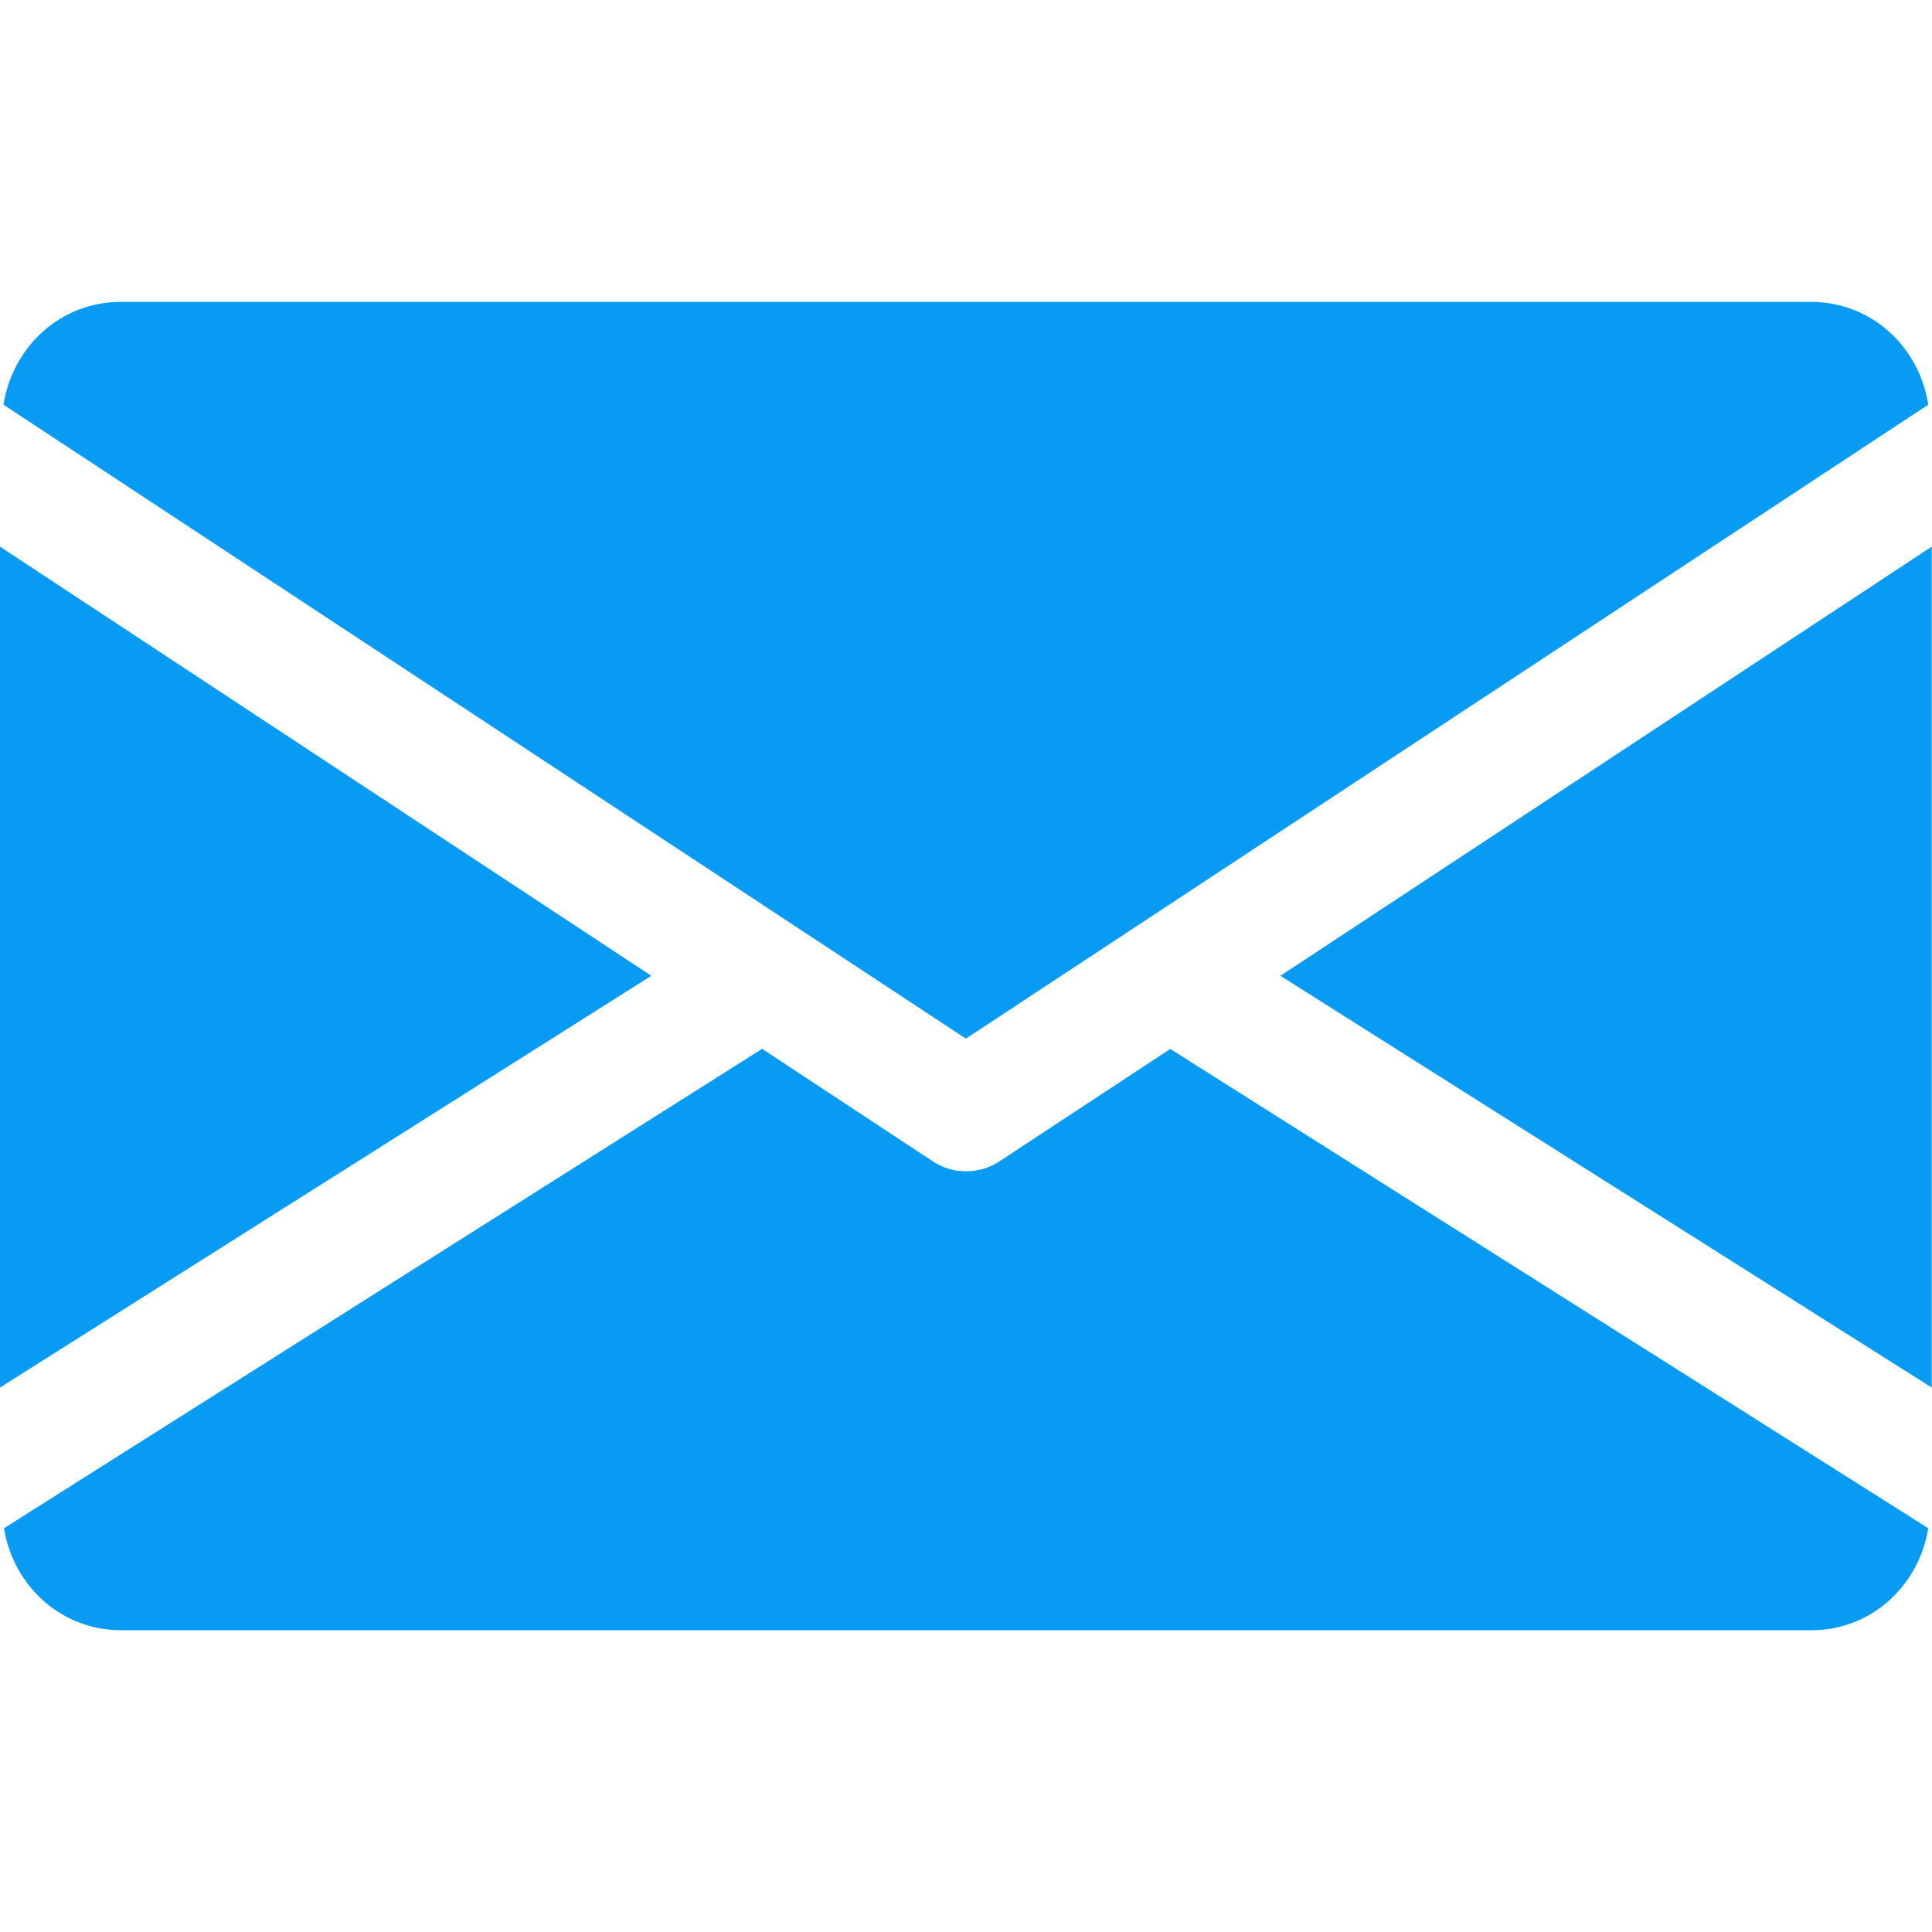
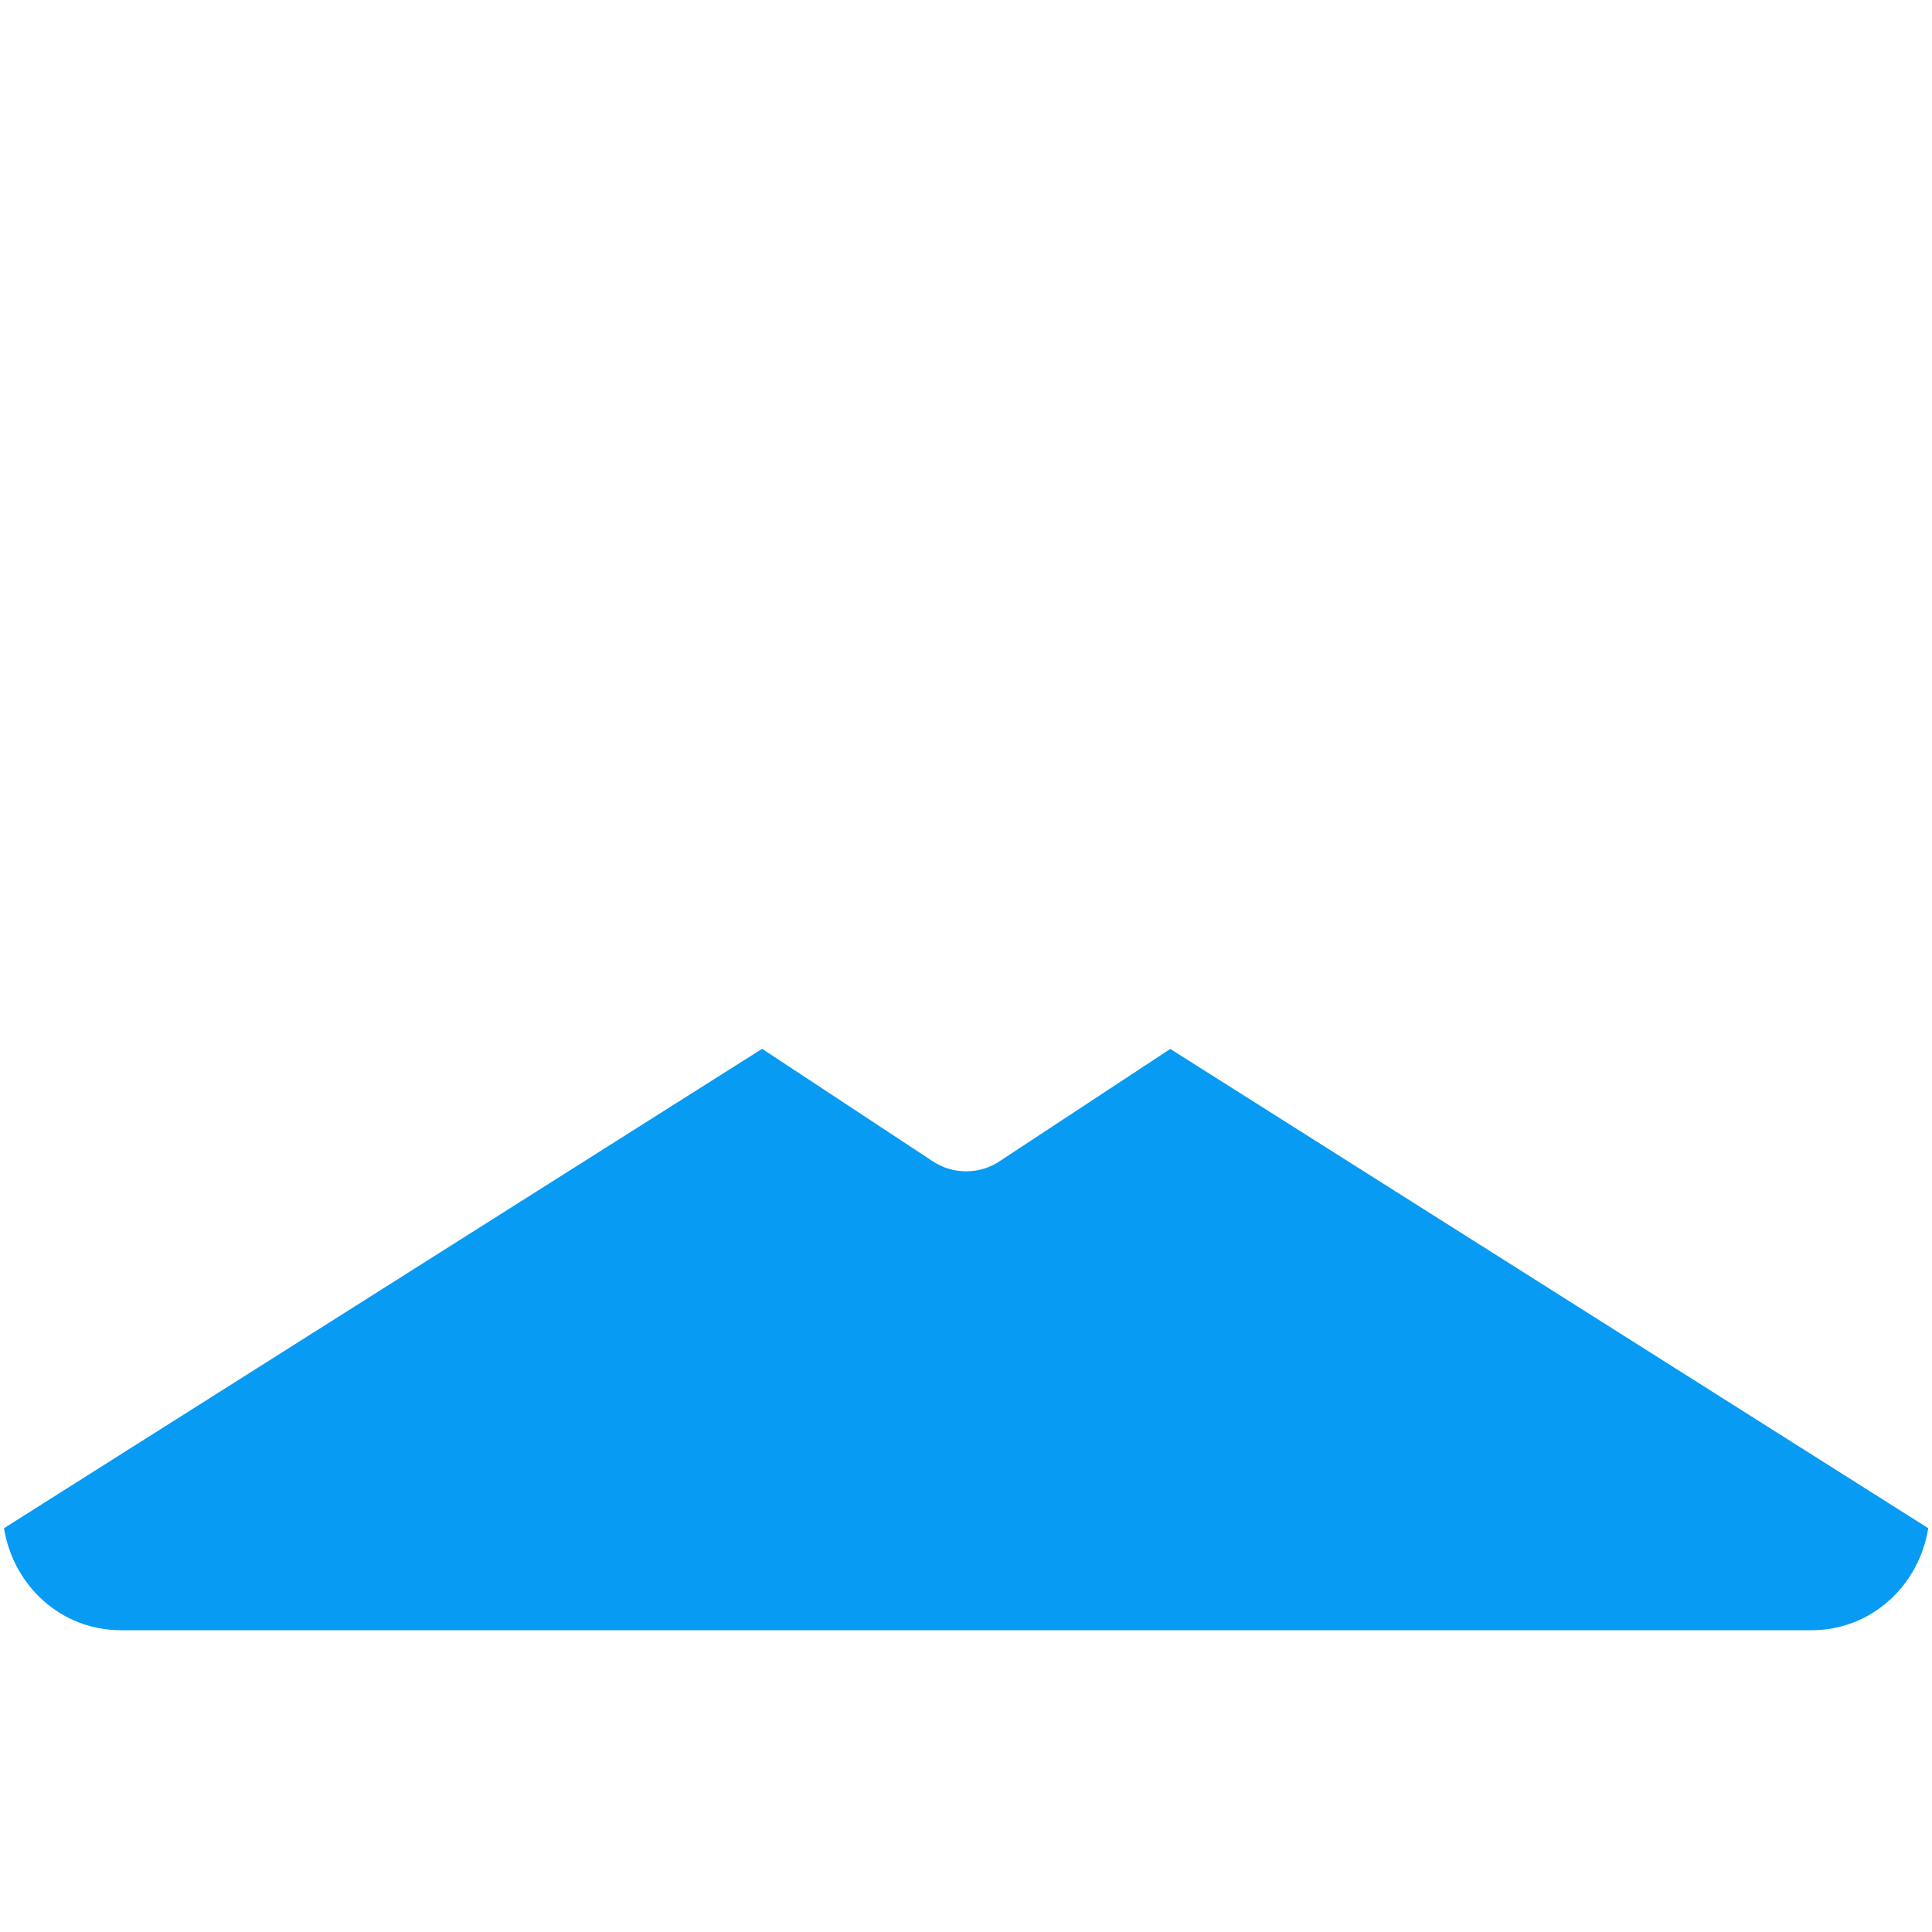
<svg xmlns="http://www.w3.org/2000/svg" width="15" height="15" viewBox="0 0 15 15" fill="none">
-   <path d="M9.941 7.576L14.998 10.773V4.244L9.941 7.576Z" fill="#079BF4" />
-   <path d="M0 4.244V10.773L5.057 7.576L0 4.244Z" fill="#079BF4" />
-   <path d="M14.062 2.344H0.937C0.469 2.344 0.098 2.692 0.027 3.142L7.499 8.064L14.971 3.142C14.901 2.692 14.53 2.344 14.062 2.344Z" fill="#079BF4" />
  <path d="M9.086 8.144L7.759 9.017C7.68 9.069 7.591 9.094 7.501 9.094C7.411 9.094 7.322 9.069 7.243 9.017L5.917 8.143L0.031 11.865C0.103 12.311 0.473 12.657 0.939 12.657H14.064C14.53 12.657 14.899 12.311 14.971 11.865L9.086 8.144Z" fill="#079BF4" />
</svg>